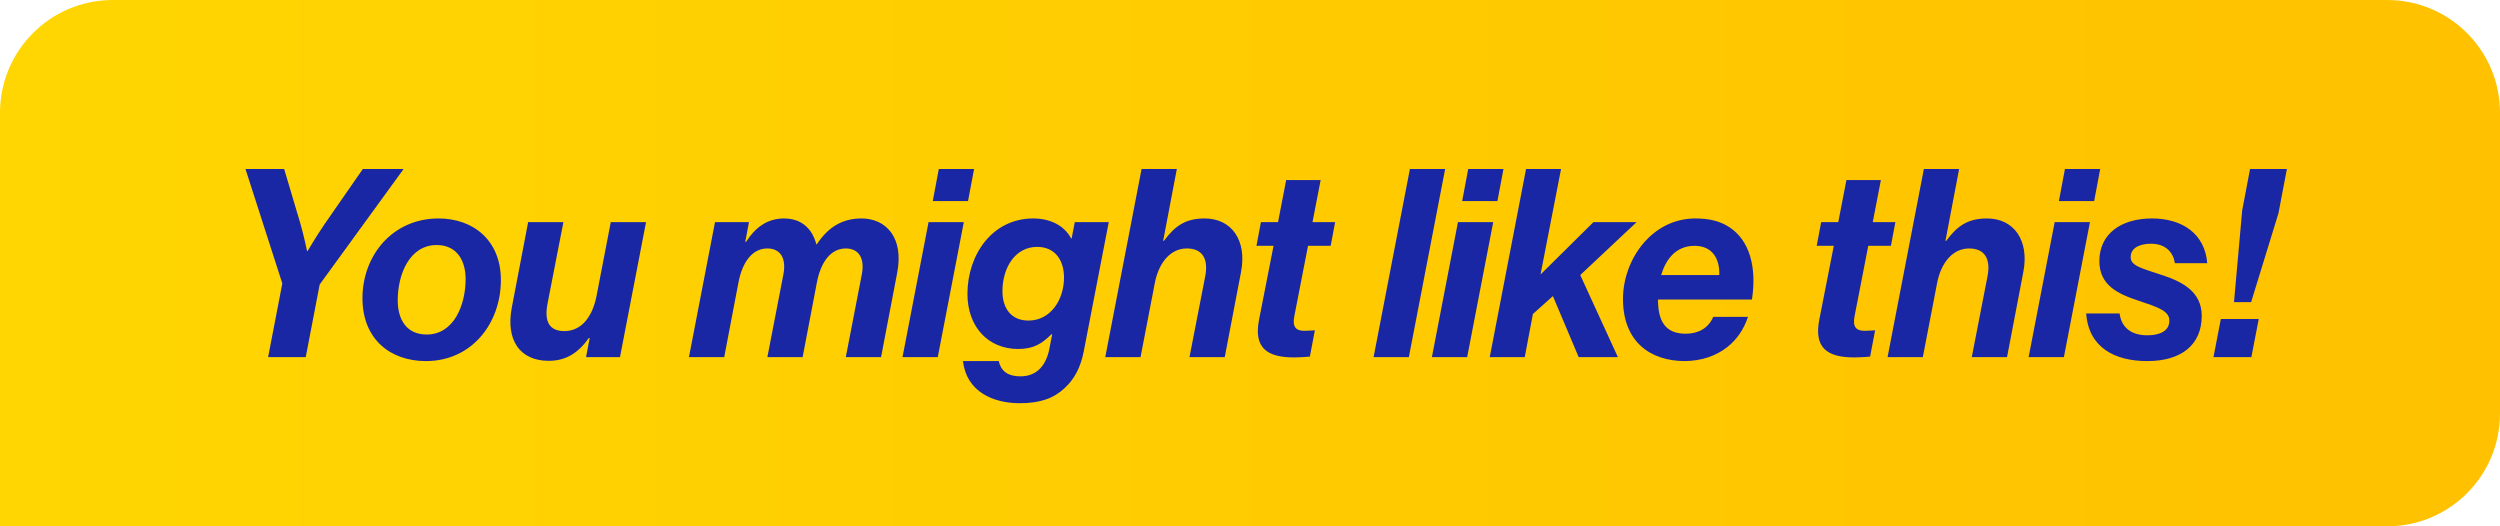
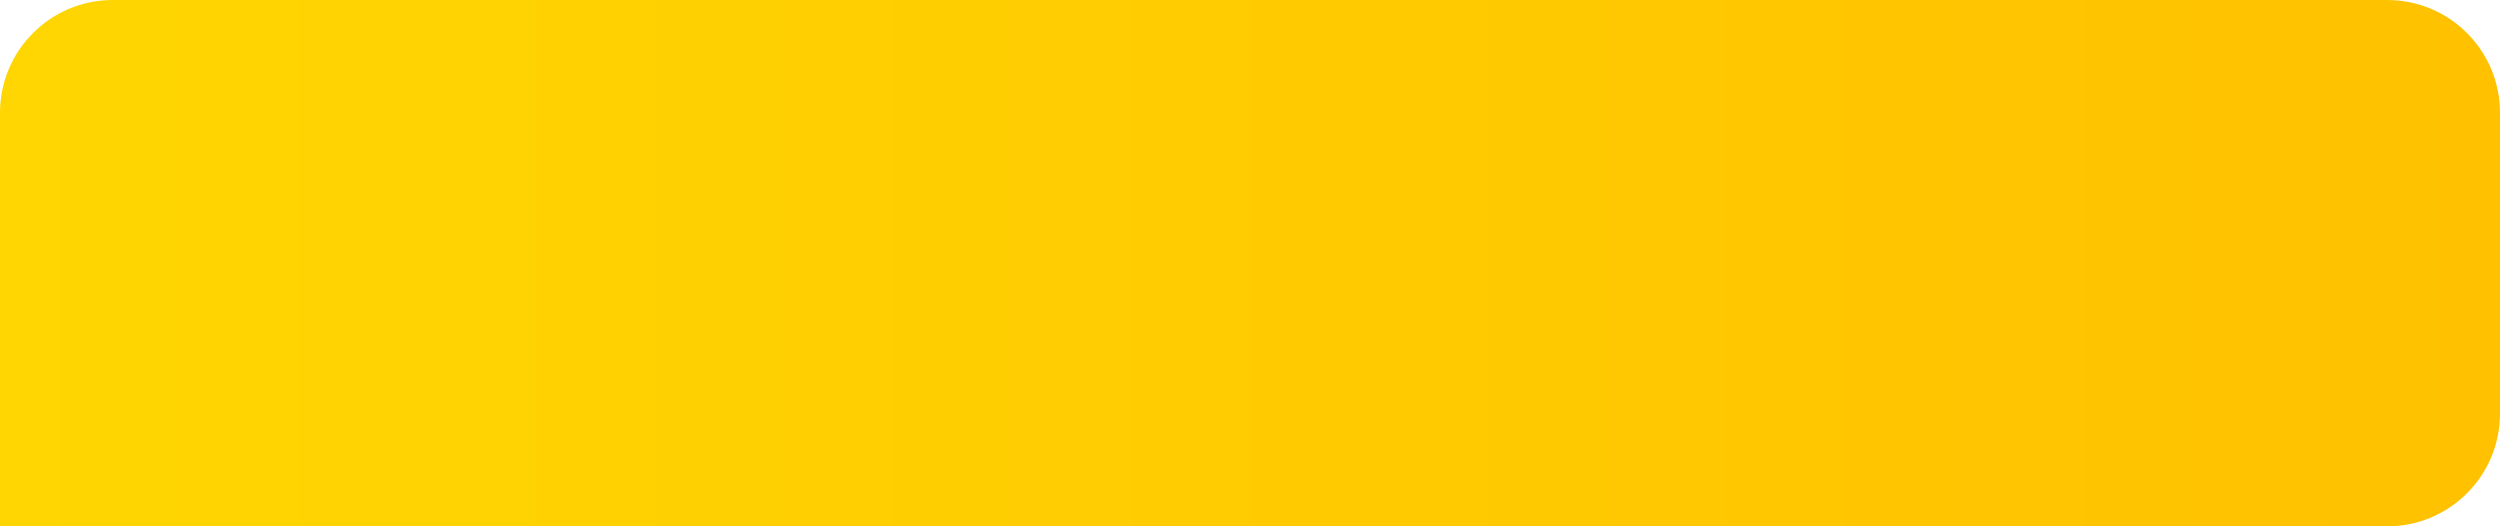
<svg xmlns="http://www.w3.org/2000/svg" width="133" height="28" viewBox="0 0 133 28" fill="none">
  <path d="M0 6C0 2.686 2.686 0 6 0H127C130.314 0 133 2.686 133 6V22C133 25.314 130.314 28 127 28H0V6Z" fill="url(#paint0_linear_10809_12226)" />
-   <path d="M14.263 19L15.019 15.08L13.059 8.99H15.117L15.971 11.86C16.153 12.476 16.335 13.358 16.335 13.358H16.363C16.363 13.358 16.839 12.546 17.273 11.916L19.303 8.99H21.473L17.007 15.136L16.265 19H14.263ZM22.657 19.21C20.781 19.21 19.283 18.062 19.283 15.864C19.283 13.596 20.879 11.622 23.329 11.622C25.163 11.622 26.647 12.77 26.647 14.898C26.647 17.194 25.107 19.21 22.657 19.21ZM21.159 15.976C21.159 16.956 21.593 17.796 22.699 17.796C24.155 17.796 24.771 16.214 24.771 14.842C24.771 13.904 24.337 13.036 23.231 13.036C21.789 13.036 21.159 14.59 21.159 15.976ZM31.177 19L31.373 17.978H31.331C30.771 18.762 30.127 19.196 29.189 19.196C27.677 19.196 26.893 18.118 27.229 16.354L28.097 11.818H29.973L29.133 16.13C28.937 17.124 29.231 17.614 30.029 17.614C30.911 17.614 31.513 16.886 31.737 15.738L32.493 11.818H34.369L32.983 19H31.177ZM36.652 19L38.038 11.818H39.844L39.648 12.868H39.69C40.18 12.098 40.824 11.622 41.706 11.622C42.672 11.622 43.218 12.196 43.428 12.994H43.456C44.1 12.014 44.884 11.622 45.836 11.622C47.124 11.622 48.104 12.63 47.726 14.534L46.872 19H44.996L45.85 14.59C46.018 13.694 45.654 13.218 44.996 13.218C44.198 13.218 43.666 13.932 43.456 15.038L42.7 19H40.824L41.678 14.59C41.846 13.694 41.482 13.218 40.824 13.218C40.026 13.218 39.494 13.932 39.284 15.038L38.528 19H36.652ZM48.013 19L49.399 11.818H51.275L49.889 19H48.013ZM49.623 10.698L49.945 8.99H51.821L51.499 10.698H49.623ZM54.239 21.45C52.812 21.45 51.411 20.82 51.23 19.21H53.133C53.245 19.728 53.609 20.022 54.282 20.022C55.178 20.022 55.667 19.42 55.836 18.51L55.975 17.782H55.934C55.458 18.258 55.01 18.566 54.169 18.566C52.545 18.566 51.468 17.362 51.468 15.64C51.468 13.54 52.797 11.622 54.968 11.622C55.892 11.622 56.633 12.014 56.983 12.686H57.011L57.179 11.818H58.986L57.656 18.692C57.487 19.56 57.151 20.176 56.633 20.652C56.059 21.184 55.359 21.45 54.239 21.45ZM54.715 17.054C55.906 17.054 56.62 15.92 56.605 14.73C56.592 13.806 56.102 13.134 55.178 13.134C54.016 13.134 53.33 14.226 53.33 15.5C53.33 16.396 53.791 17.054 54.715 17.054ZM62.608 8.99L61.88 12.812H61.922C62.51 12.014 63.07 11.622 64.092 11.622C65.52 11.622 66.346 12.784 66.024 14.464L65.156 19H63.28L64.12 14.688C64.302 13.736 63.938 13.218 63.14 13.218C62.23 13.218 61.628 14.03 61.432 15.08L60.676 19H58.8L60.732 8.99H62.608ZM66.843 13.078L67.081 11.818H67.991L68.425 9.578H70.259L69.825 11.818H71.029L70.791 13.078H69.587L68.859 16.816C68.747 17.376 68.929 17.6 69.391 17.6C69.601 17.6 69.951 17.572 69.951 17.572L69.685 18.972C69.685 18.972 69.209 19.014 68.831 19.014C67.375 19.014 66.689 18.482 66.983 16.998L67.753 13.078H66.843ZM73.075 19L75.007 8.99H76.882L74.951 19H73.075ZM76.177 19L77.563 11.818H79.439L78.053 19H76.177ZM77.787 10.698L78.109 8.99H79.985L79.663 10.698H77.787ZM83.986 19L82.614 15.752L81.55 16.704L81.116 19H79.254L81.186 8.99H83.048L81.956 14.604L84.77 11.818H87.066L84.07 14.632L86.072 19H83.986ZM93.203 15.934H88.205C88.205 17.068 88.583 17.754 89.675 17.754C90.333 17.754 90.879 17.474 91.145 16.858H92.993C92.769 17.53 92.391 18.076 91.887 18.468C91.285 18.944 90.515 19.196 89.647 19.21C87.785 19.21 86.343 18.174 86.343 15.906C86.343 13.82 87.869 11.622 90.193 11.622C90.977 11.622 91.523 11.776 91.999 12.084C93.077 12.784 93.469 14.212 93.203 15.934ZM90.151 13.078C89.157 13.078 88.625 13.792 88.373 14.632H91.467C91.495 13.792 91.117 13.078 90.151 13.078ZM96.648 13.078L96.886 11.818H97.796L98.23 9.578H100.064L99.63 11.818H100.834L100.596 13.078H99.392L98.664 16.816C98.552 17.376 98.734 17.6 99.196 17.6C99.406 17.6 99.756 17.572 99.756 17.572L99.49 18.972C99.49 18.972 99.014 19.014 98.636 19.014C97.18 19.014 96.494 18.482 96.788 16.998L97.558 13.078H96.648ZM104.226 8.99L103.498 12.812H103.54C104.128 12.014 104.688 11.622 105.71 11.622C107.138 11.622 107.964 12.784 107.642 14.464L106.774 19H104.898L105.738 14.688C105.92 13.736 105.556 13.218 104.758 13.218C103.848 13.218 103.246 14.03 103.05 15.08L102.294 19H100.418L102.35 8.99H104.226ZM107.923 19L109.309 11.818H111.185L109.799 19H107.923ZM109.533 10.698L109.855 8.99H111.731L111.409 10.698H109.533ZM114.234 19.21C112.498 19.21 111.112 18.482 110.986 16.676H112.764C112.834 17.292 113.254 17.838 114.234 17.838C114.92 17.838 115.41 17.6 115.41 17.054C115.41 16.536 114.794 16.34 113.744 15.99C112.652 15.626 111.686 15.164 111.686 13.89C111.686 12.434 112.848 11.622 114.486 11.622C116.096 11.622 117.3 12.434 117.426 14.002H115.704C115.62 13.442 115.228 12.966 114.43 12.966C113.926 12.966 113.352 13.134 113.352 13.68C113.352 14.17 113.996 14.282 115.102 14.66C116.138 15.01 117.132 15.542 117.132 16.802C117.132 18.342 116.054 19.21 114.234 19.21ZM118.849 16.074L119.283 11.202L119.703 8.99H121.663L121.215 11.342L119.759 16.074H118.849ZM117.757 19L118.149 16.97H120.165L119.773 19H117.757Z" fill="#1927A5" />
  <defs>
    <linearGradient id="paint0_linear_10809_12226" x1="0" y1="13.923" x2="133" y2="13.923" gradientUnits="userSpaceOnUse">
      <stop stop-color="#FFD601" />
      <stop offset="1" stop-color="#FFC100" />
    </linearGradient>
  </defs>
</svg>